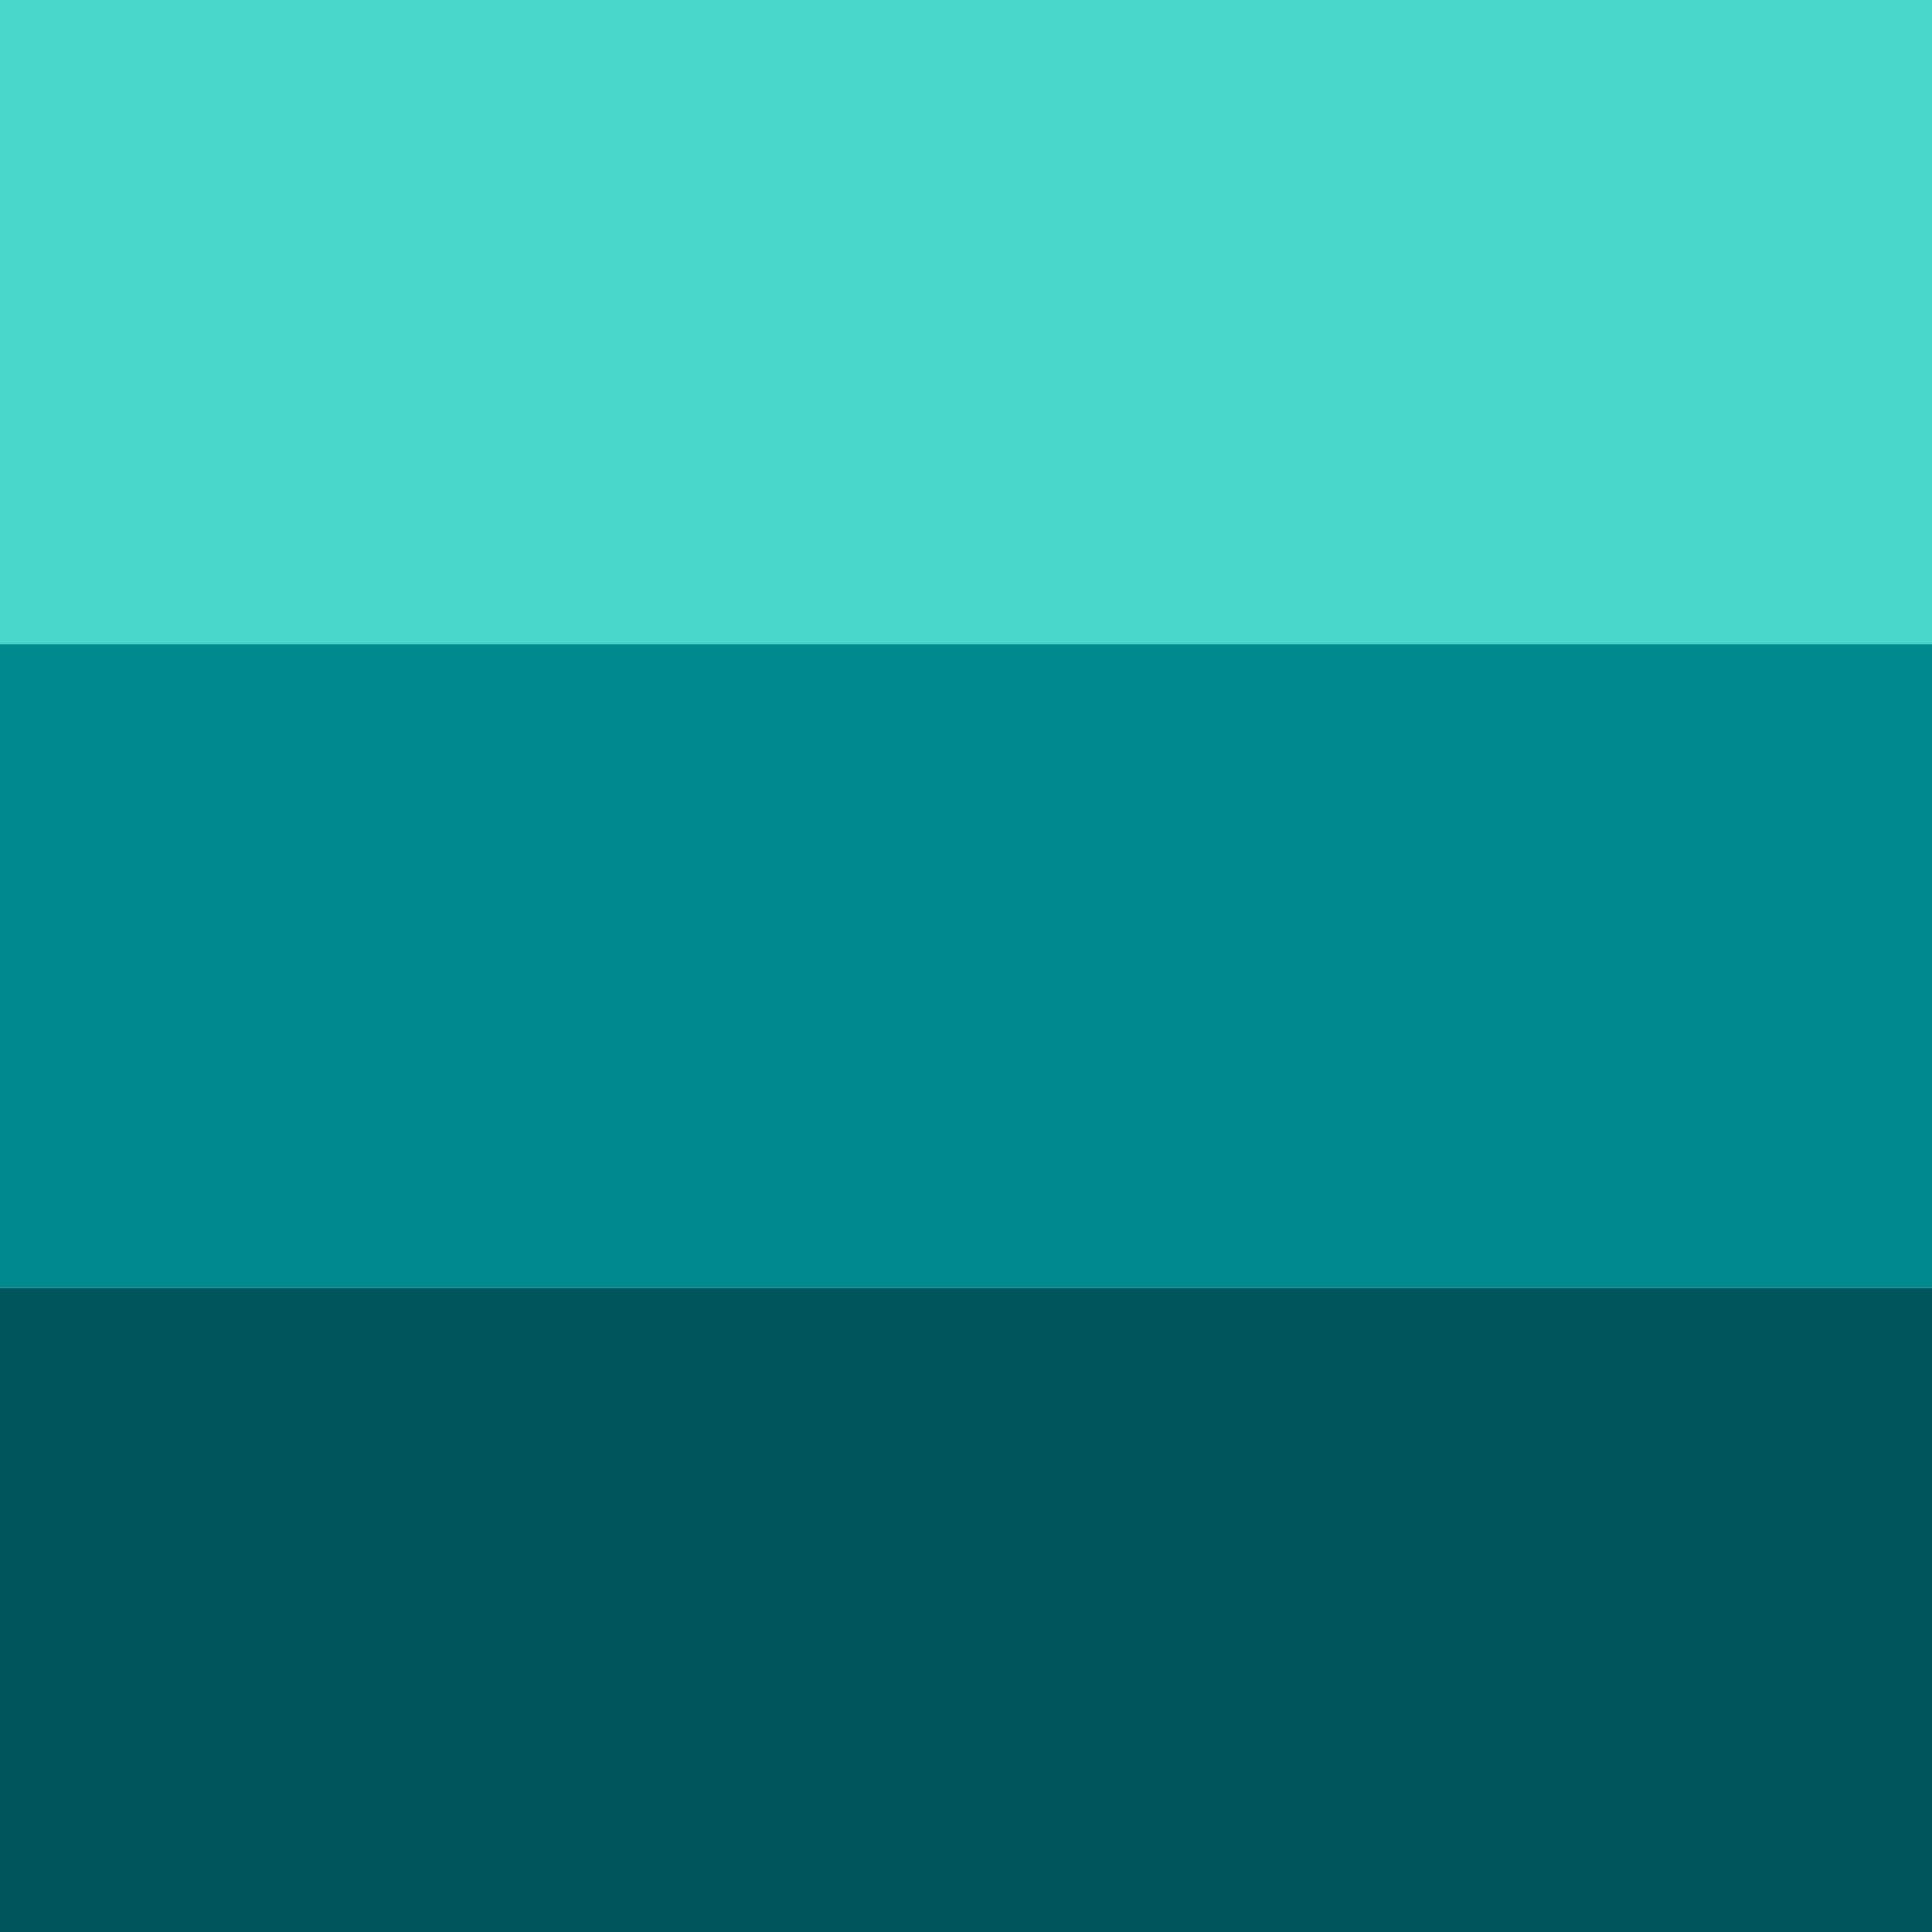
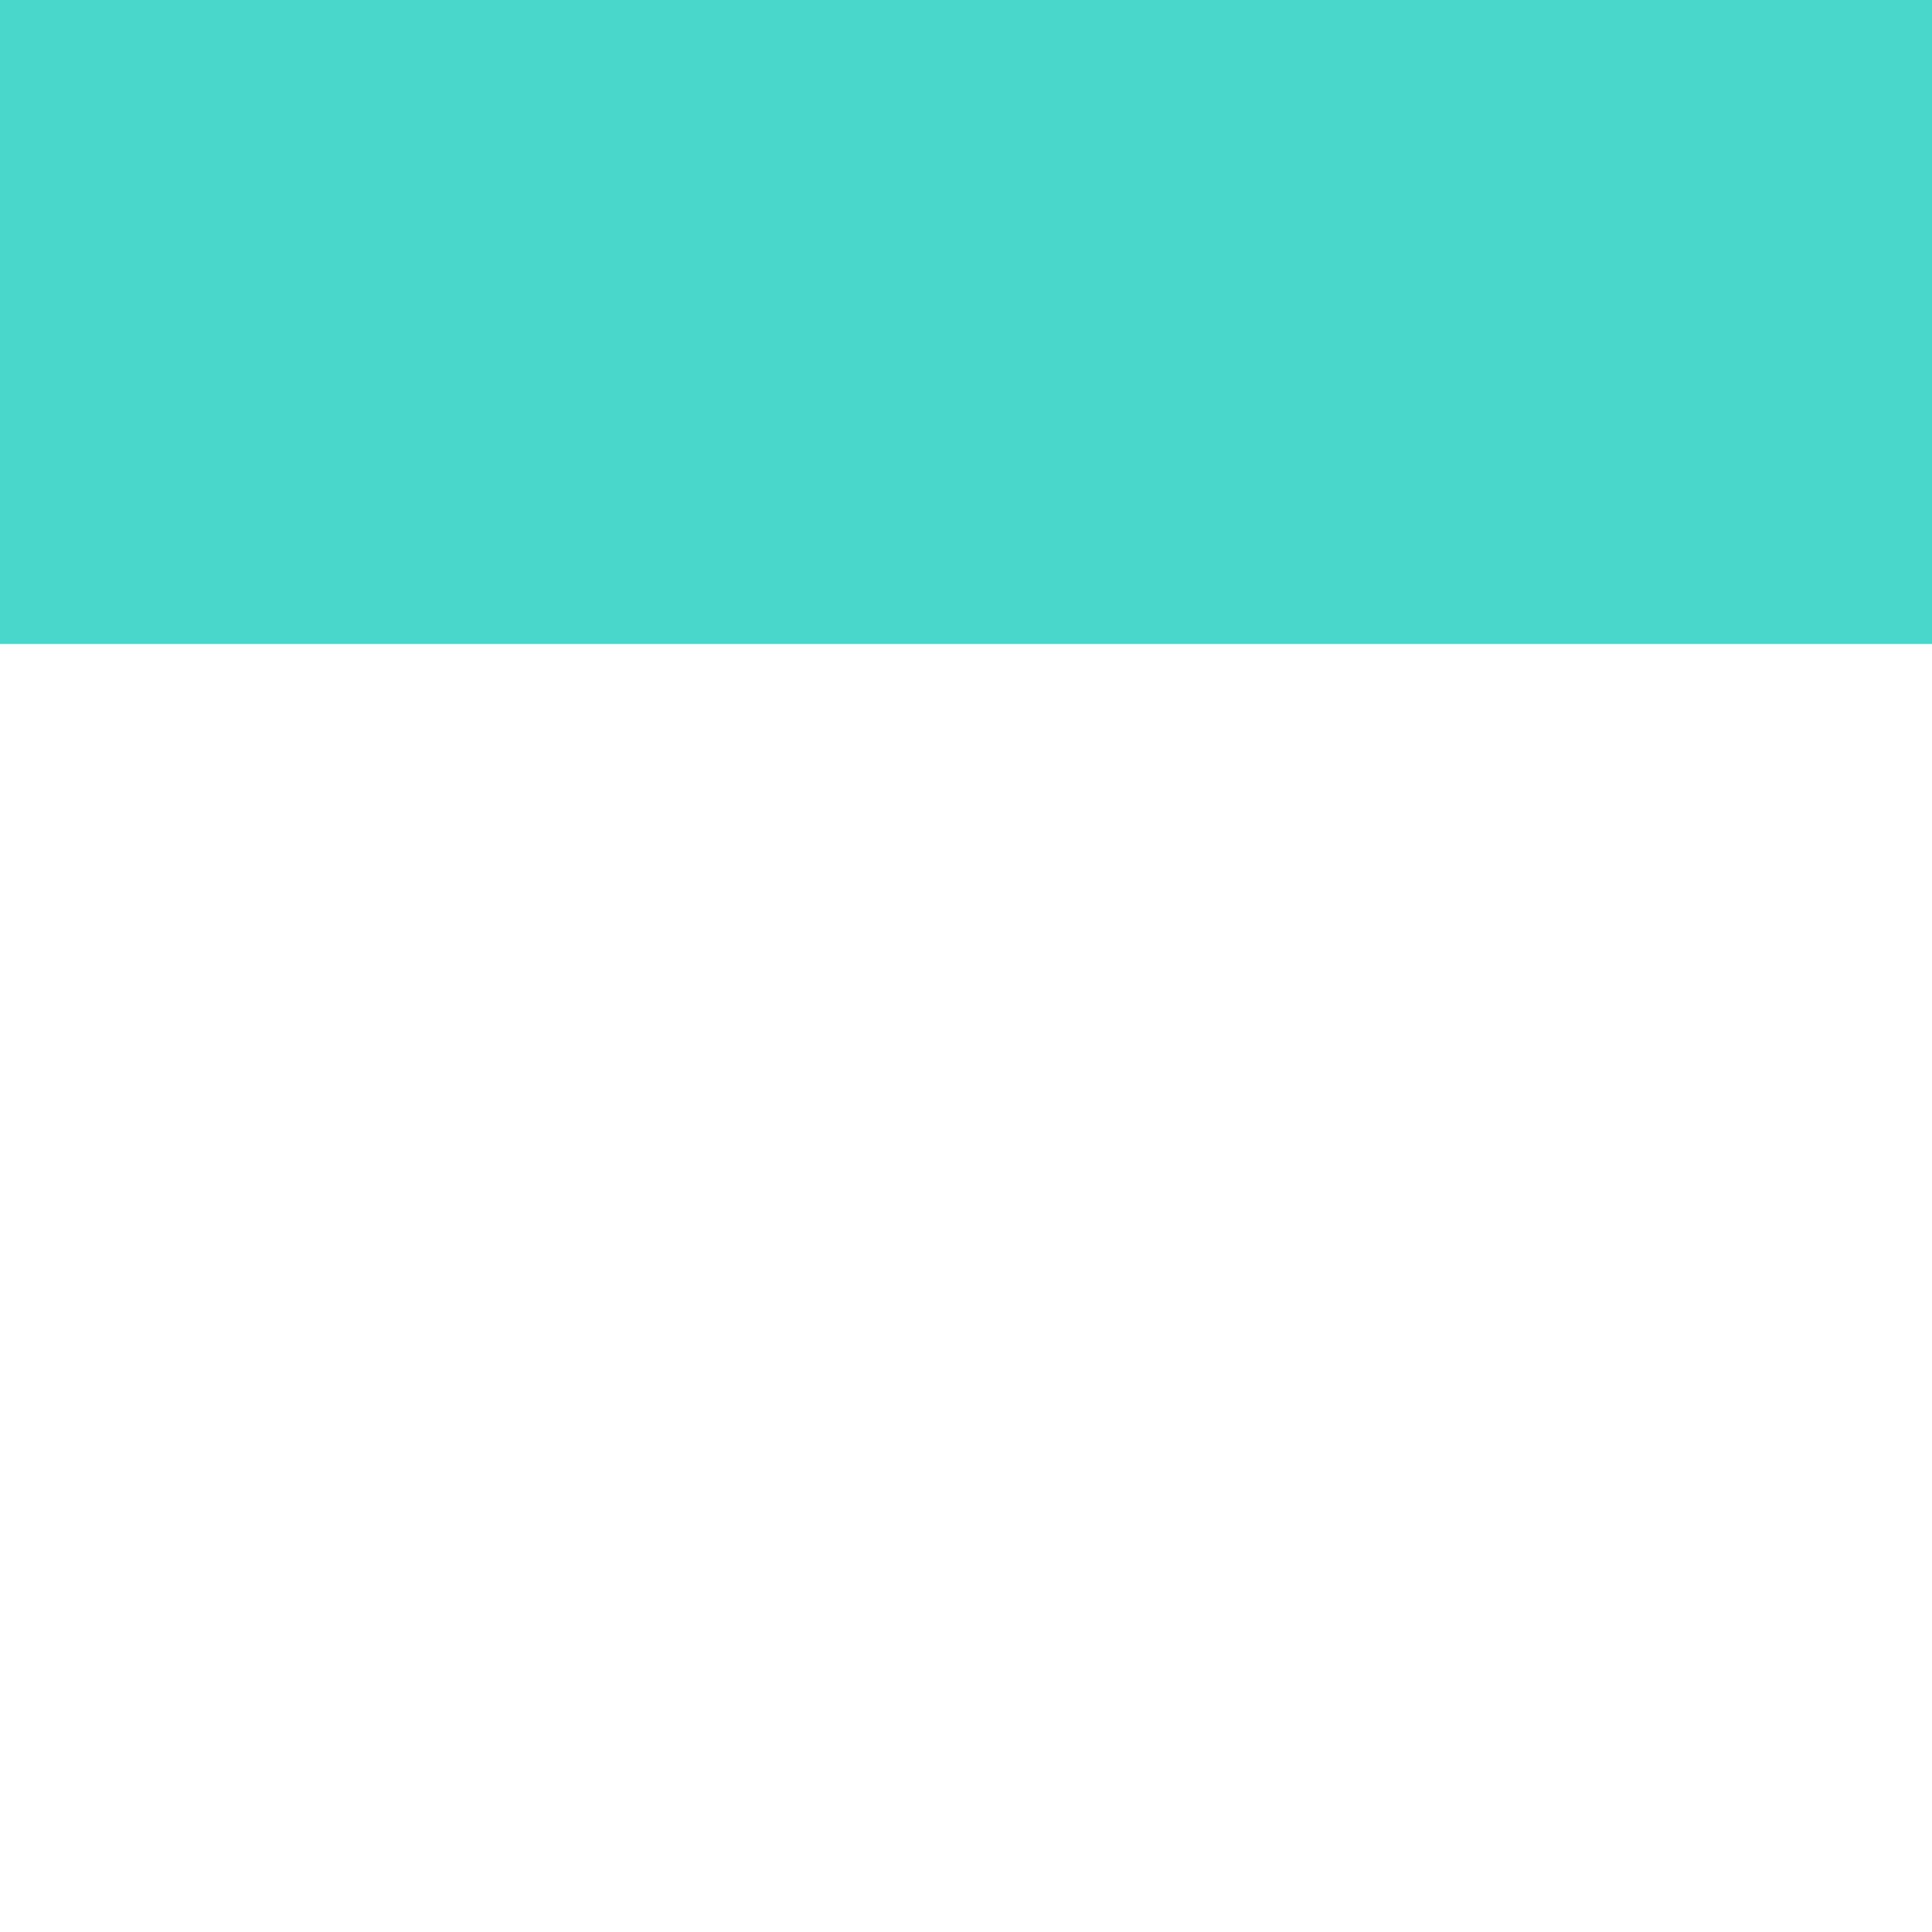
<svg xmlns="http://www.w3.org/2000/svg" version="1.2" viewBox="0 0 834.97 834.97" xml:space="preserve" baseProfile="tiny-ps">
  <title>bimi-svg-tiny-12-ps</title>
  <g>
    <rect class="st0" width="834.97" height="278.32" fill="#49D6CB" />
-     <rect y="278.32" class="st1" width="834.97" height="278.32" fill="#00898F" />
-     <rect y="556.65" class="st2" width="834.97" height="278.32" fill="#00555C" />
  </g>
</svg>